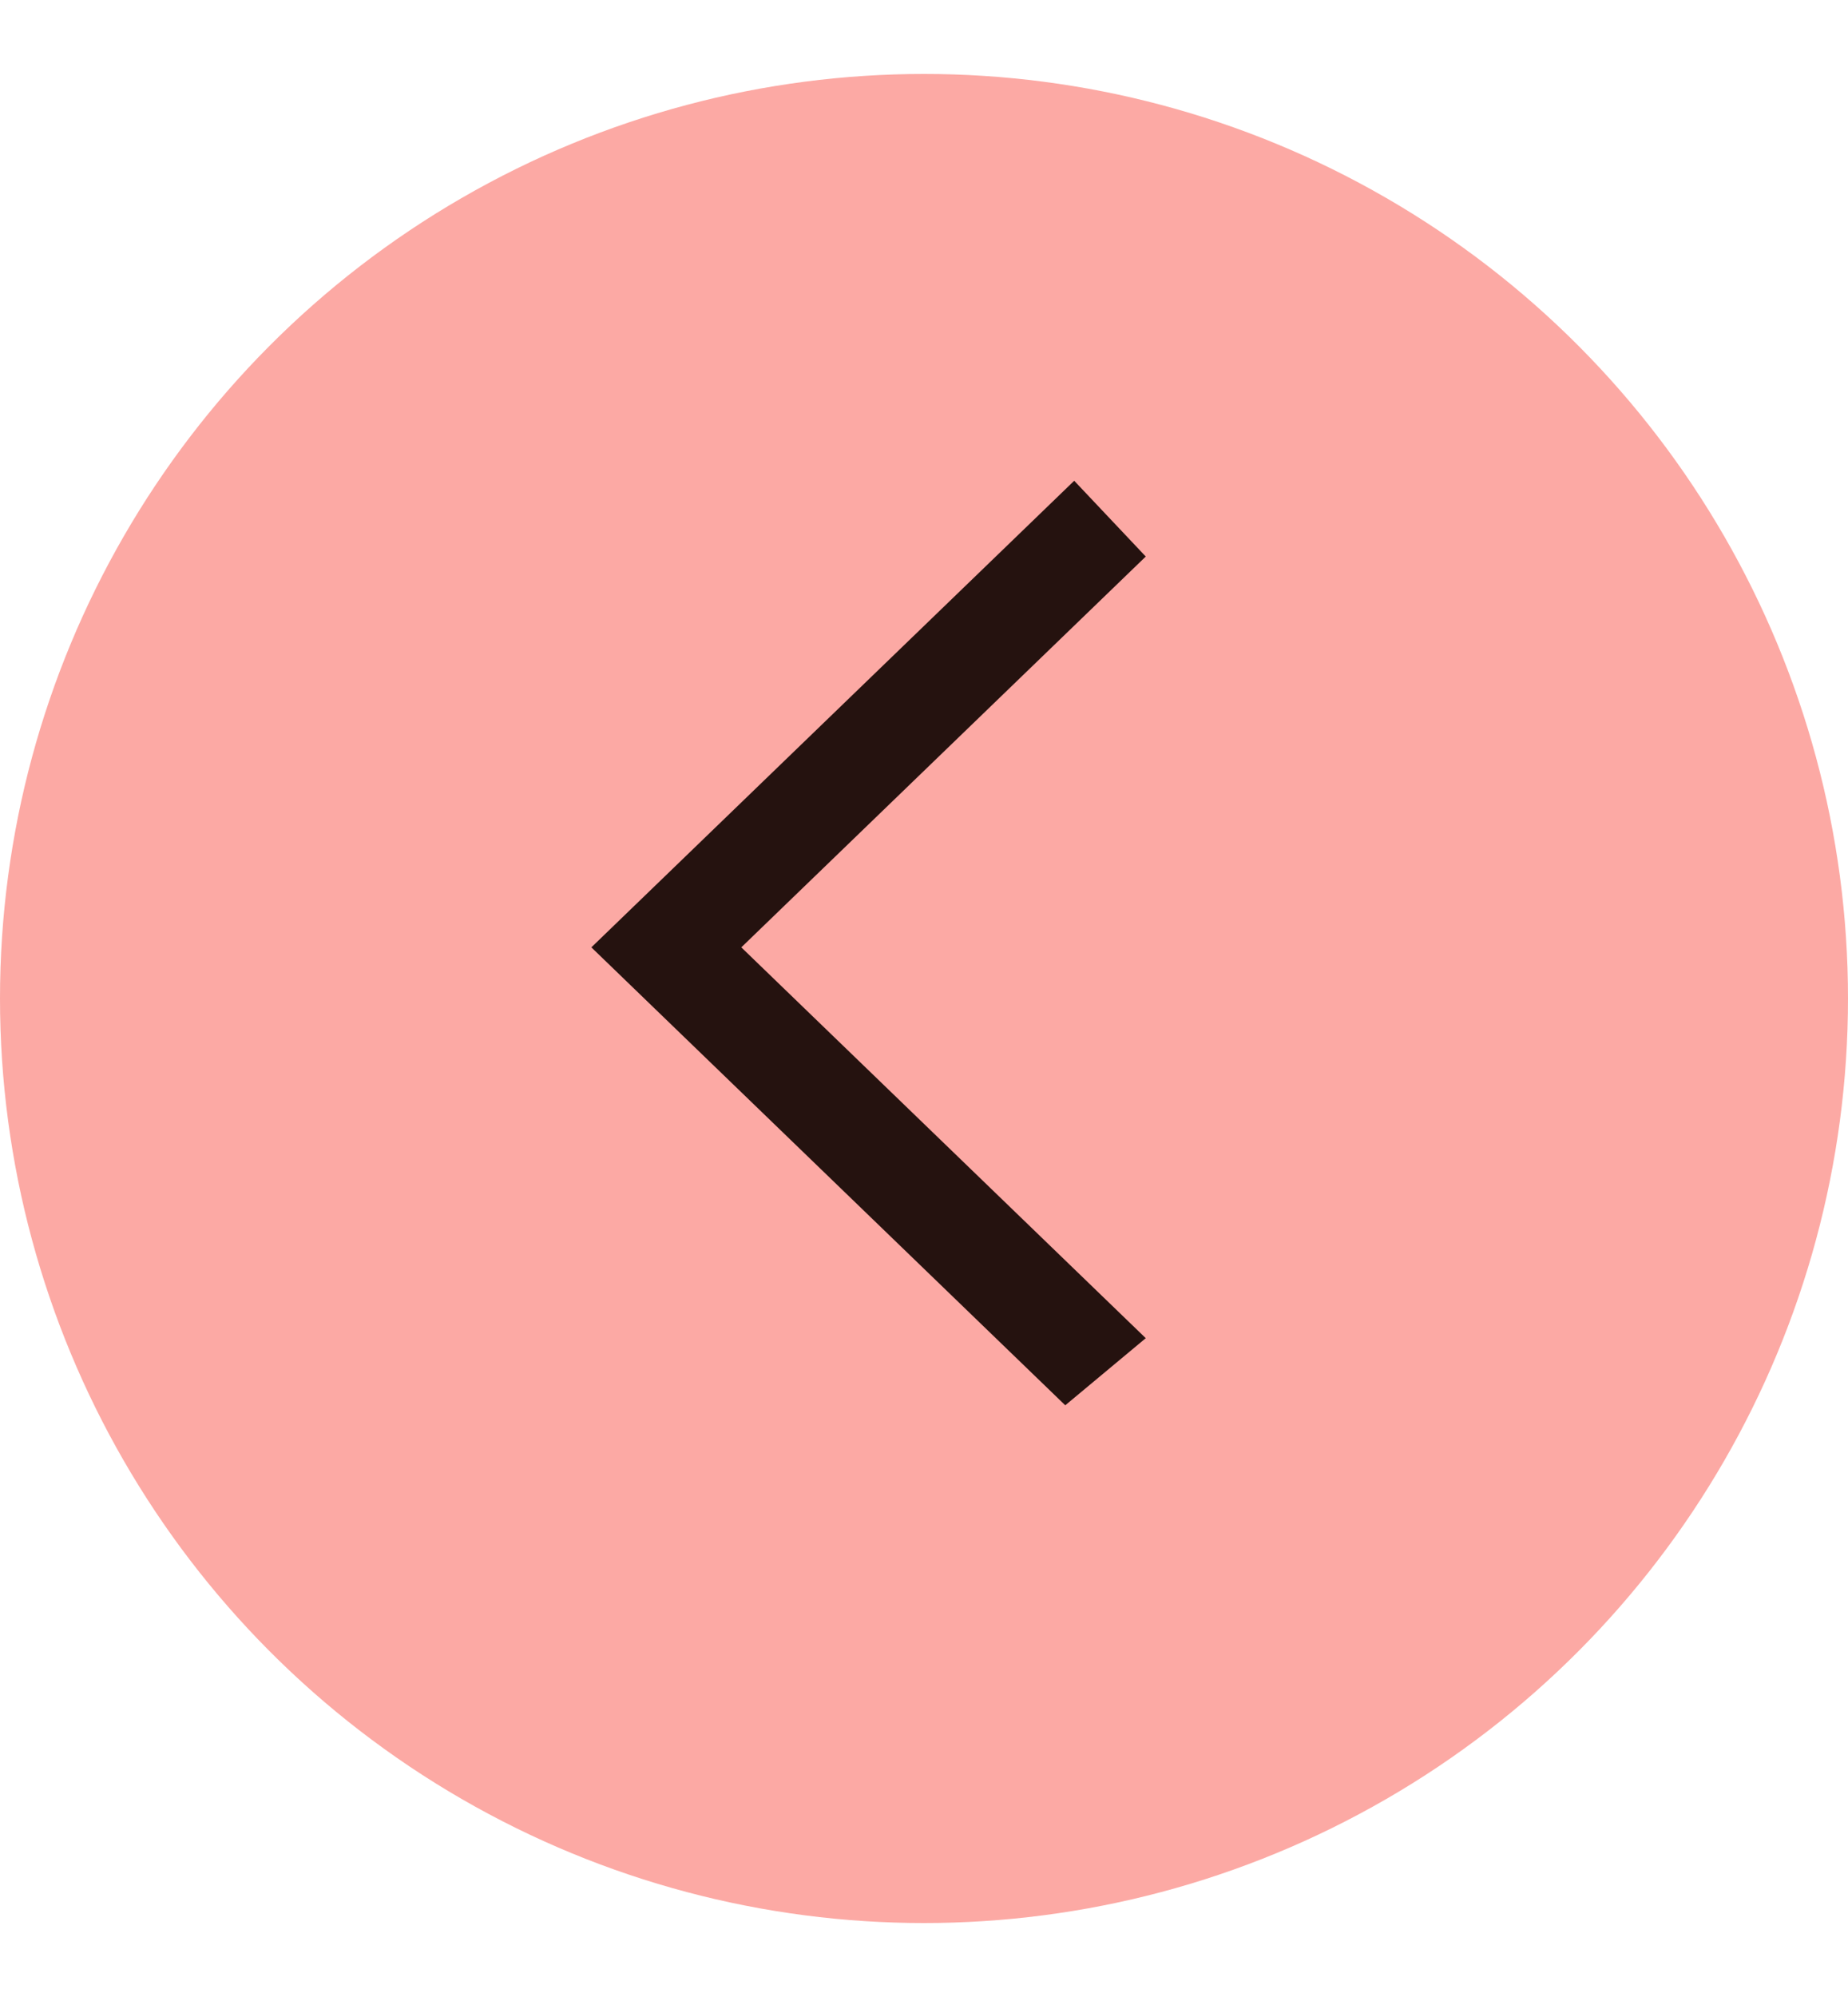
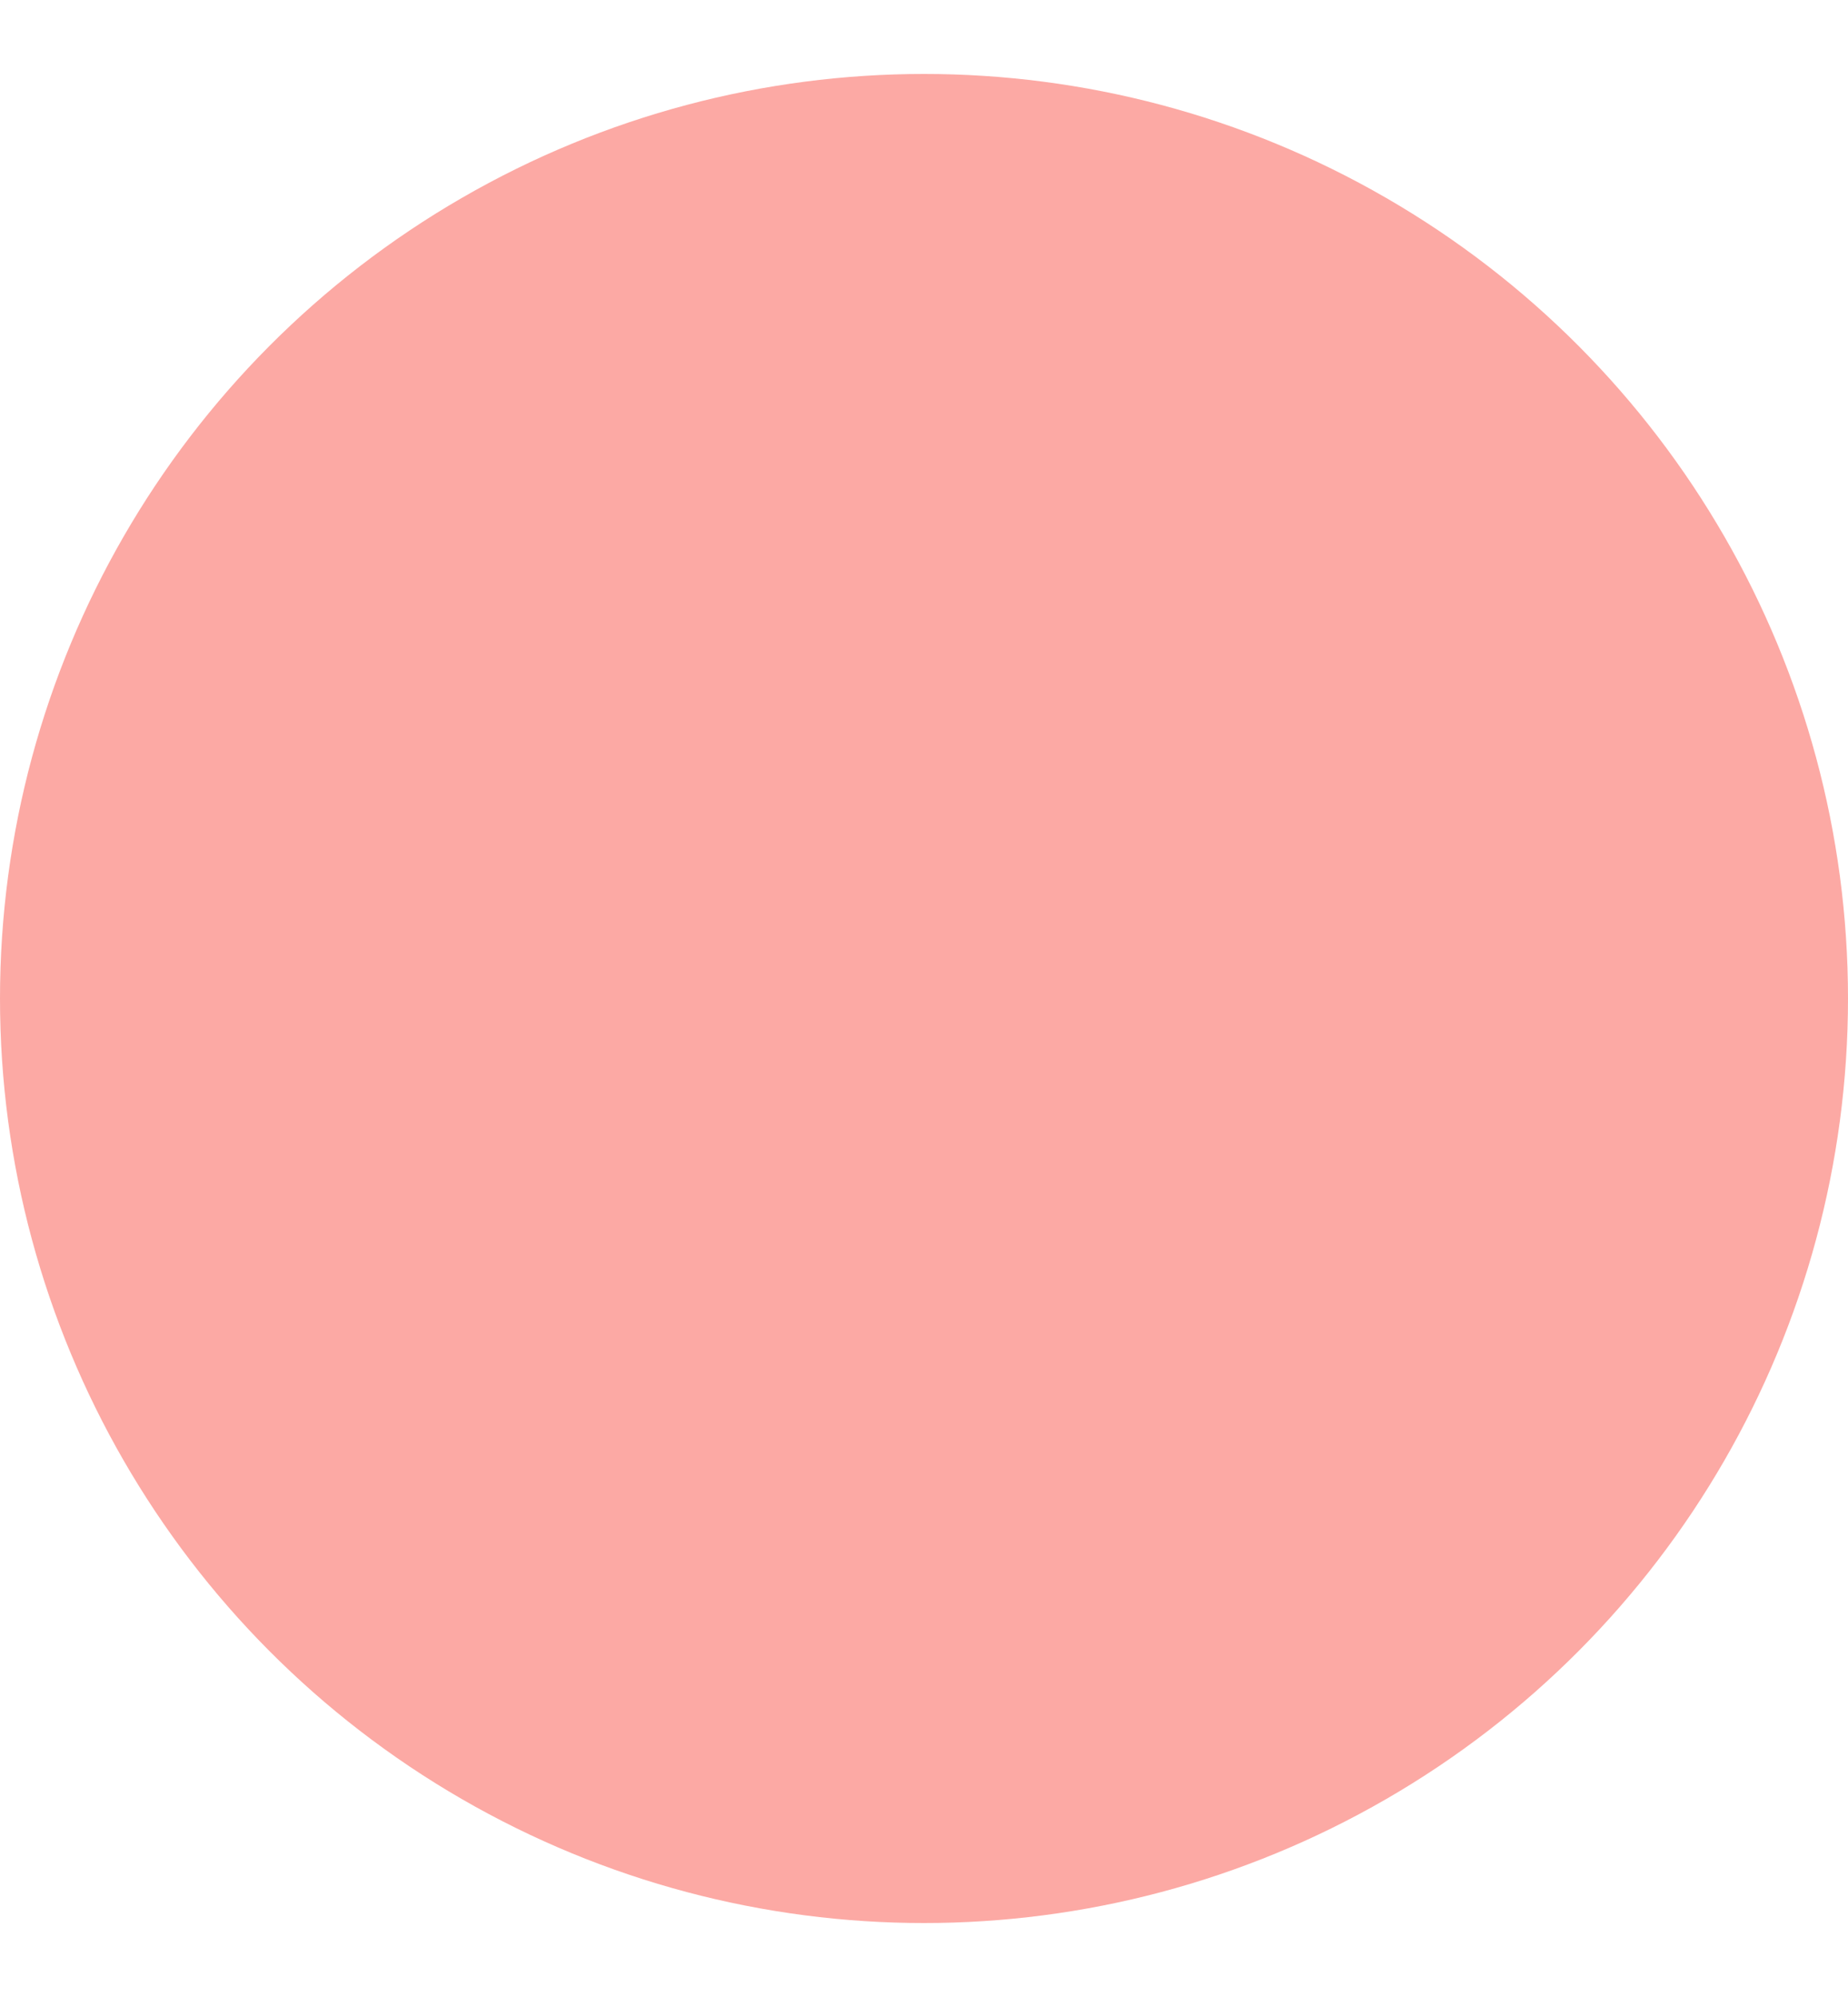
<svg xmlns="http://www.w3.org/2000/svg" width="50" height="54" viewBox="0 0 50 54" fill="none">
  <circle cx="25" cy="27" r="25" transform="rotate(-180 25 27)" fill="#FCA9A4" />
-   <path d="M31 15.049L20.057 25.617L31 36.185L28.822 38L16 25.617L29.064 13L31 15.049Z" fill="#25120F" />
</svg>